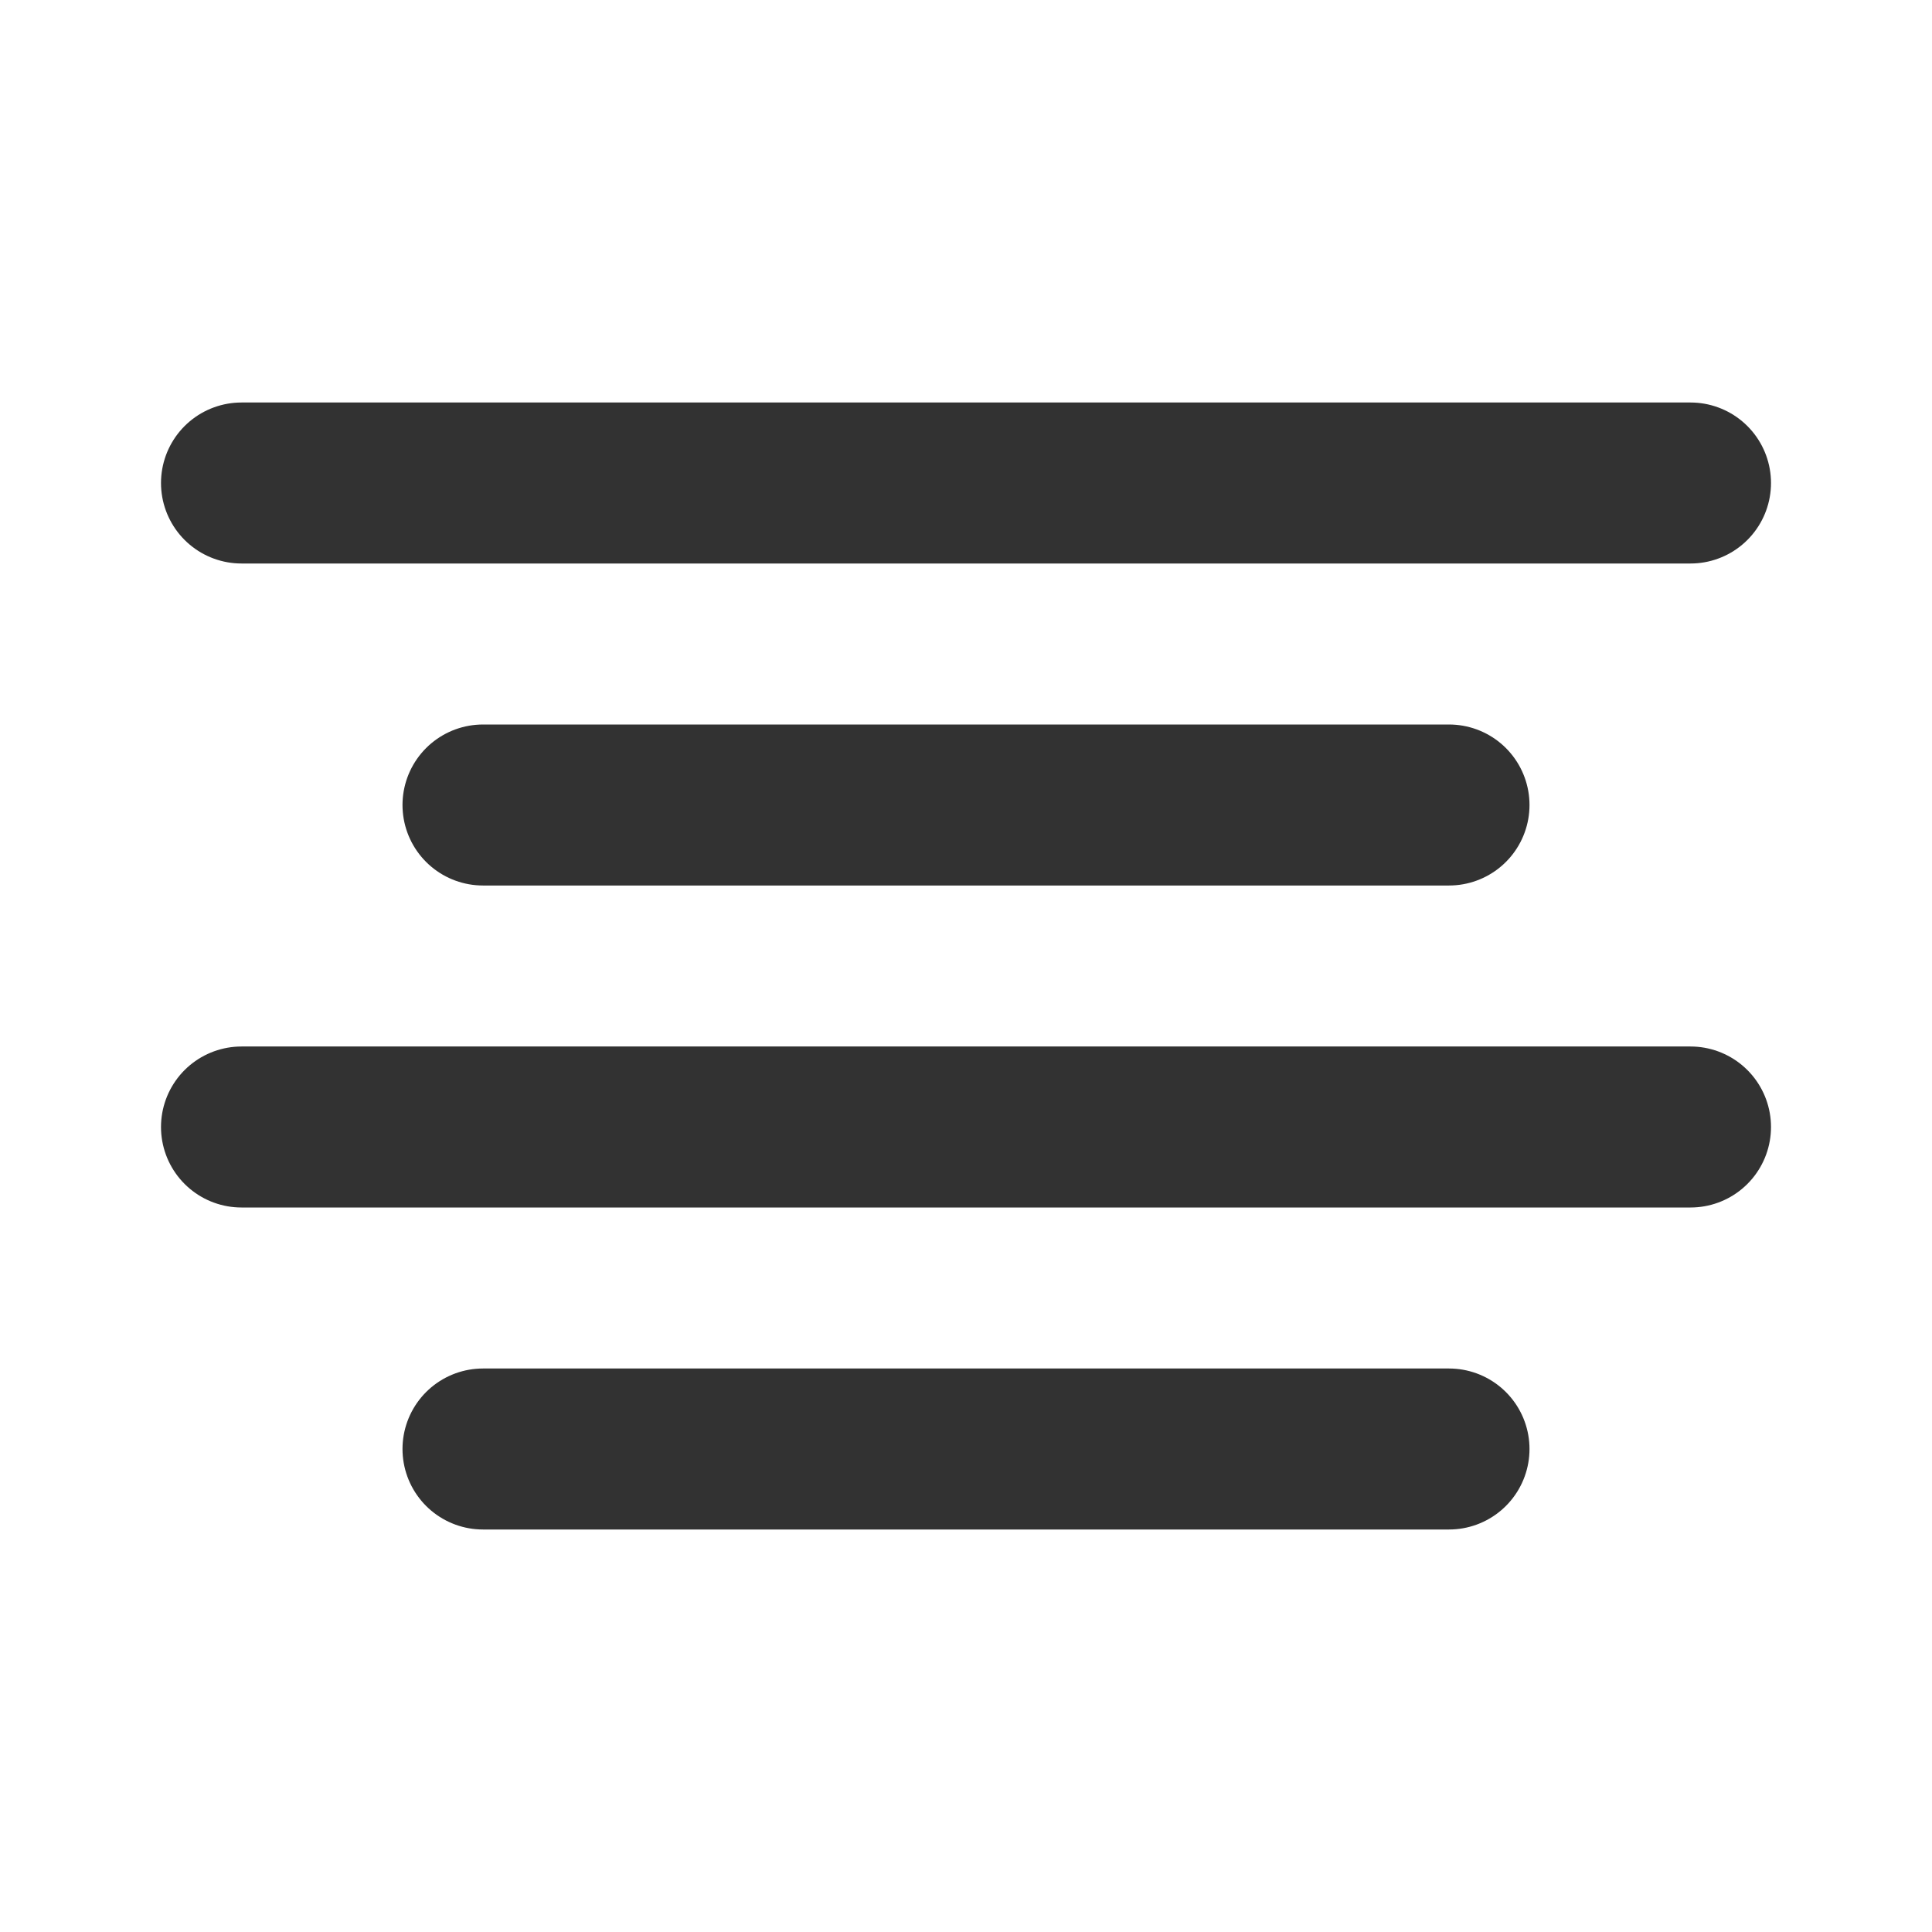
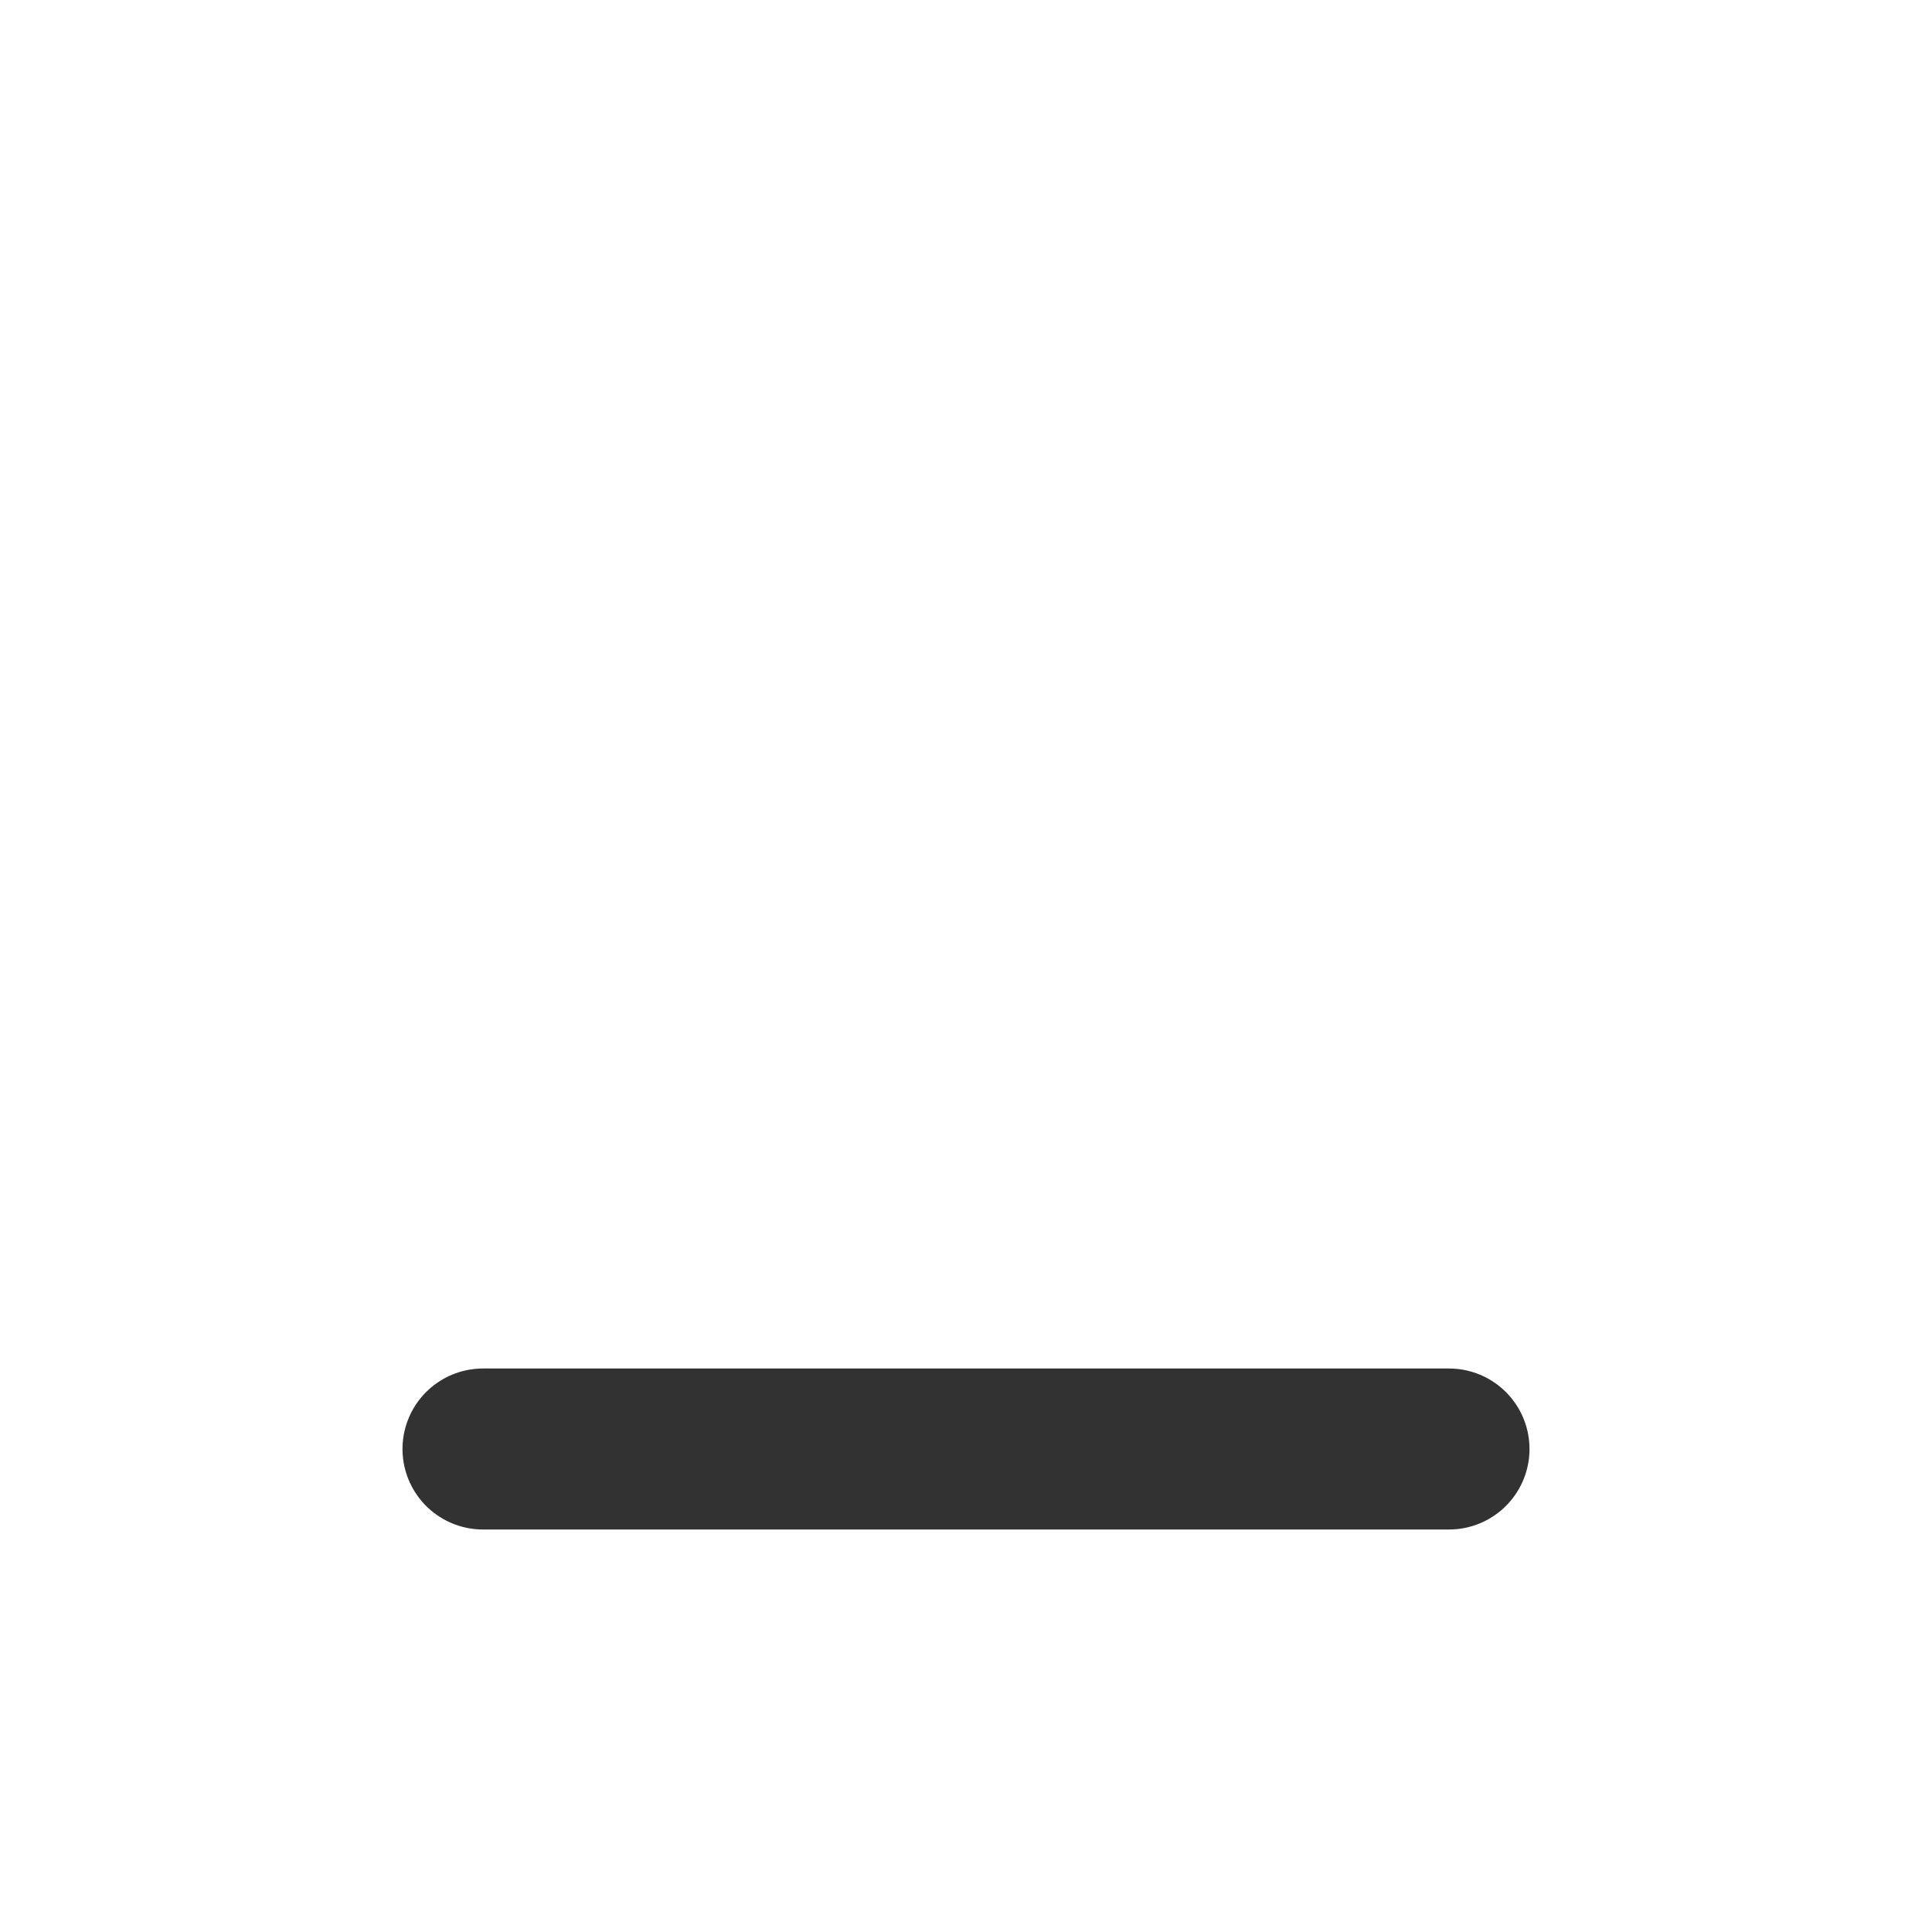
<svg xmlns="http://www.w3.org/2000/svg" width="800px" height="800px" viewBox="0 0 24 24" fill="none">
-   <path d="M3 6H21" stroke="#323232" stroke-width="2" stroke-linecap="round" stroke-linejoin="round" />
-   <path d="M3 14H21" stroke="#323232" stroke-width="2" stroke-linecap="round" stroke-linejoin="round" />
-   <path d="M6 10L18 10" stroke="#323232" stroke-width="2" stroke-linecap="round" stroke-linejoin="round" />
  <path d="M6 18L18 18" stroke="#323232" stroke-width="2" stroke-linecap="round" stroke-linejoin="round" />
</svg>